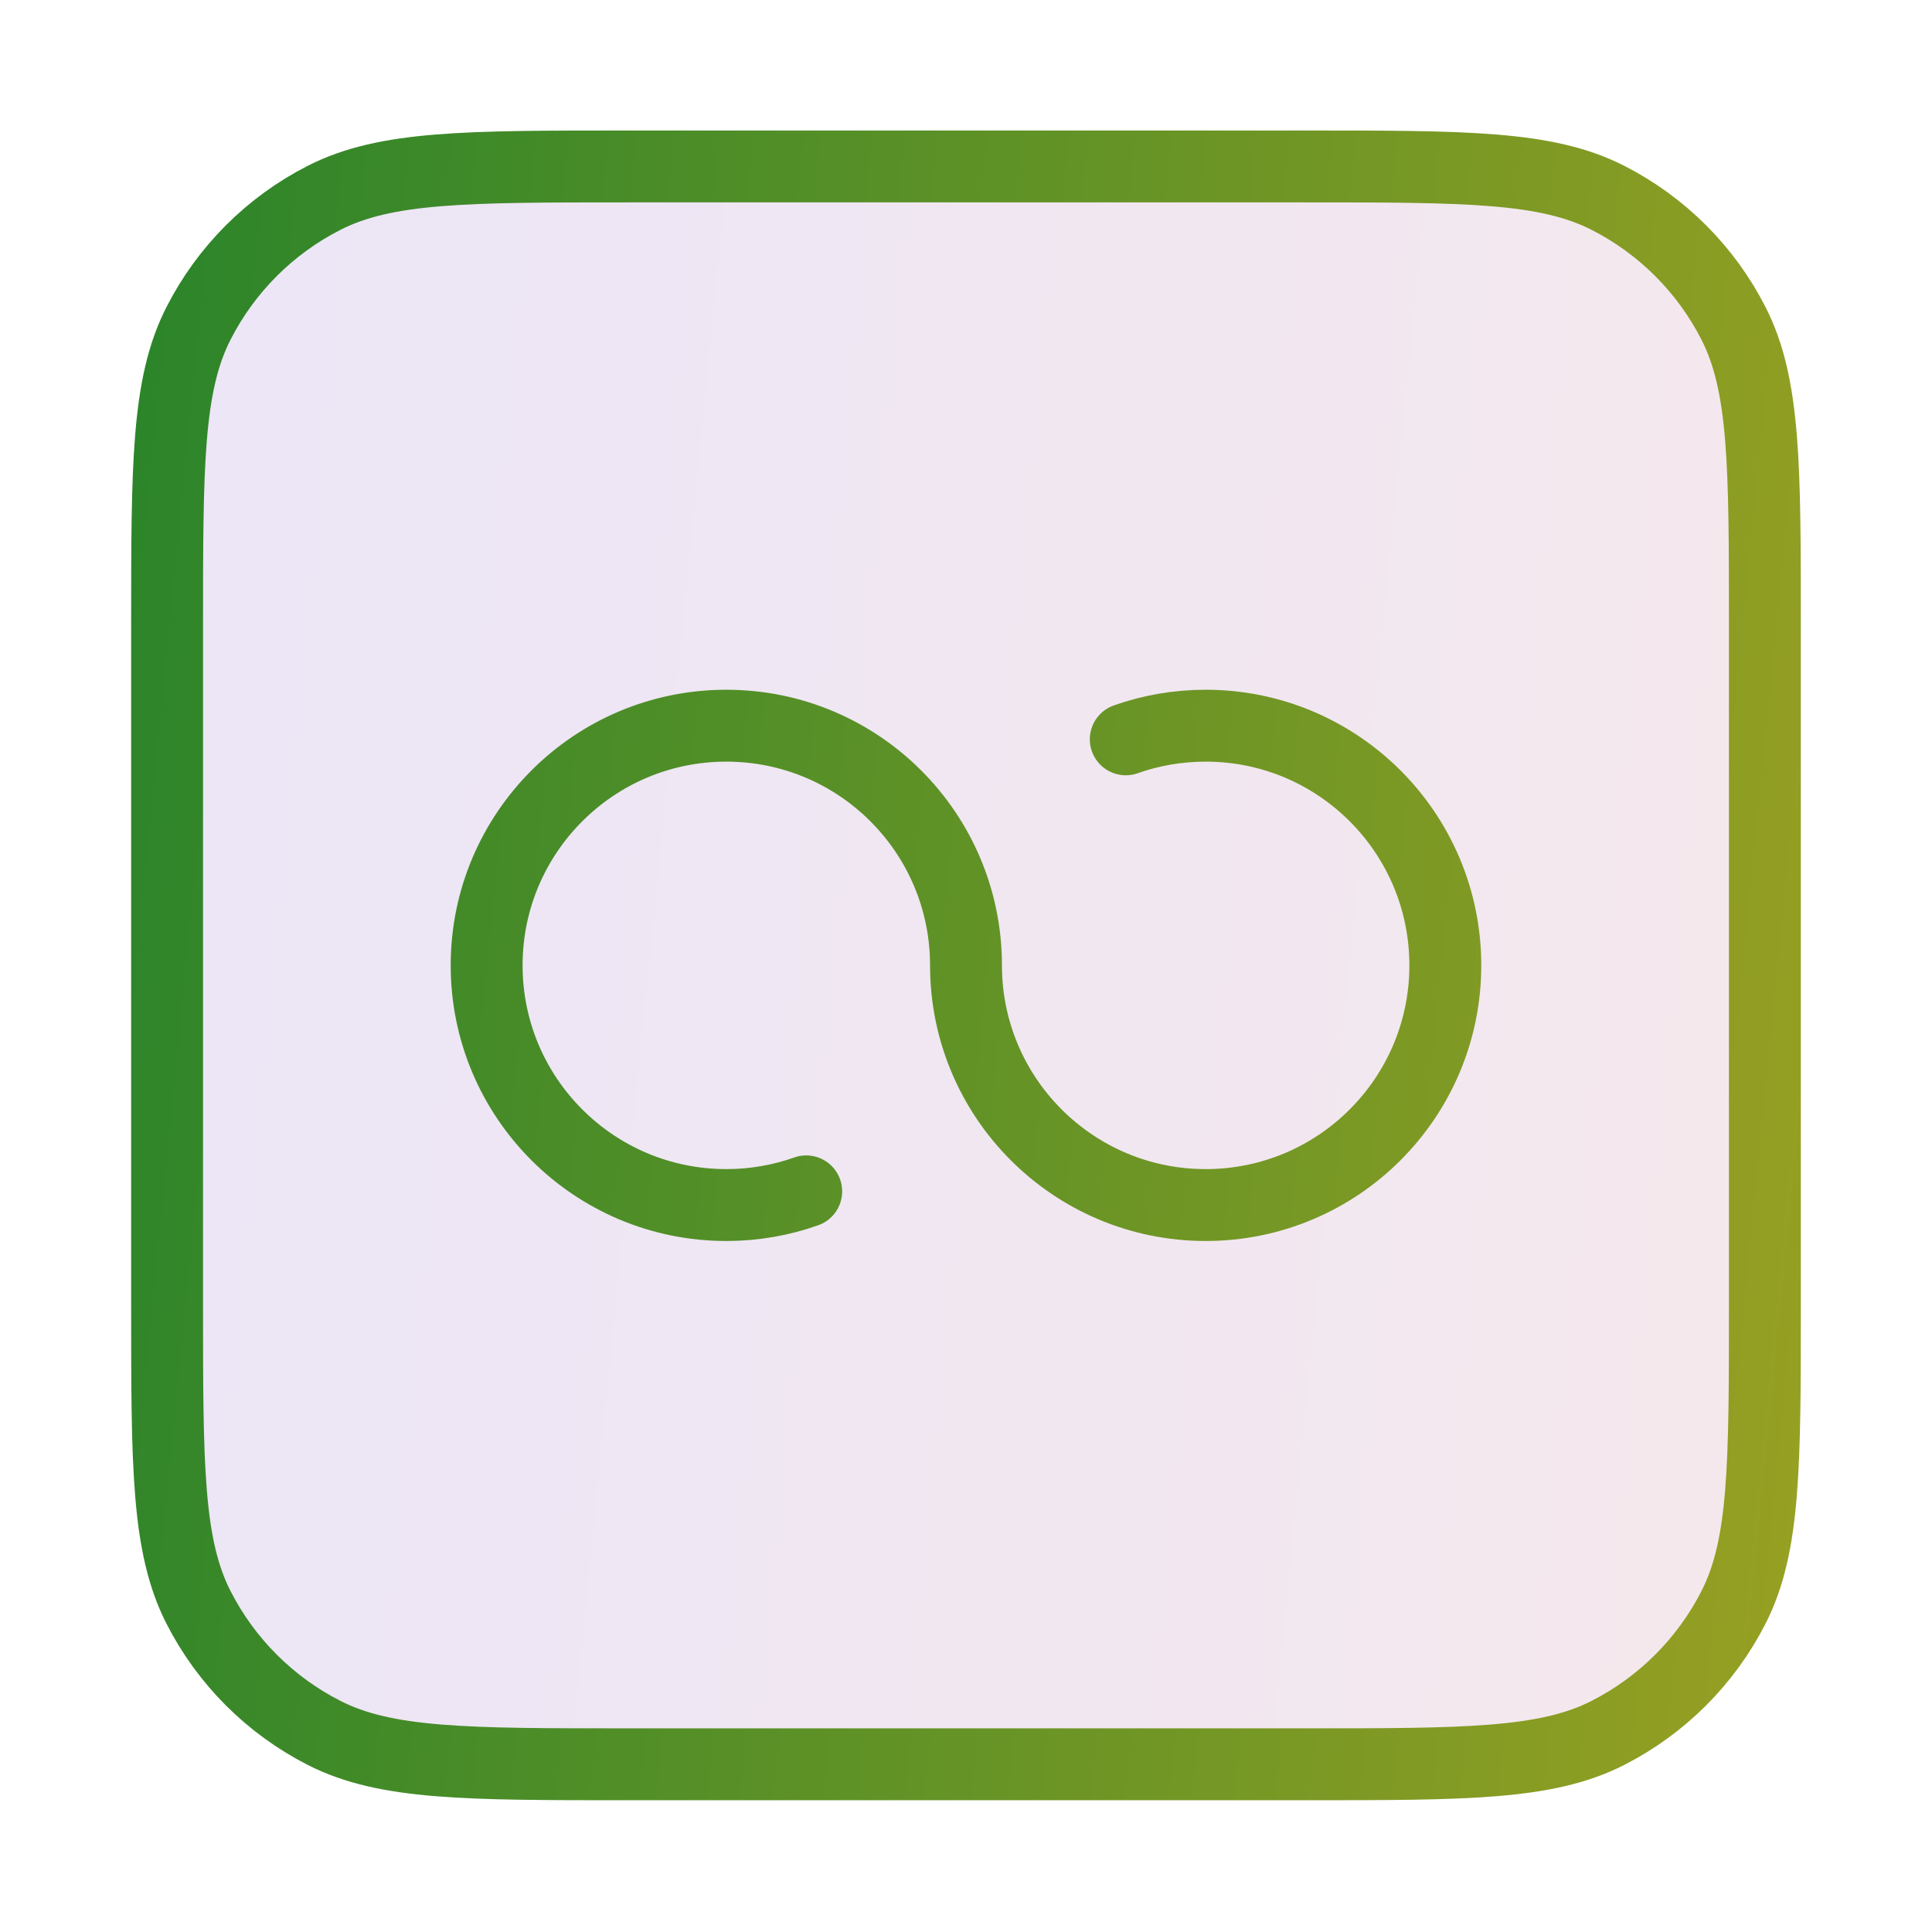
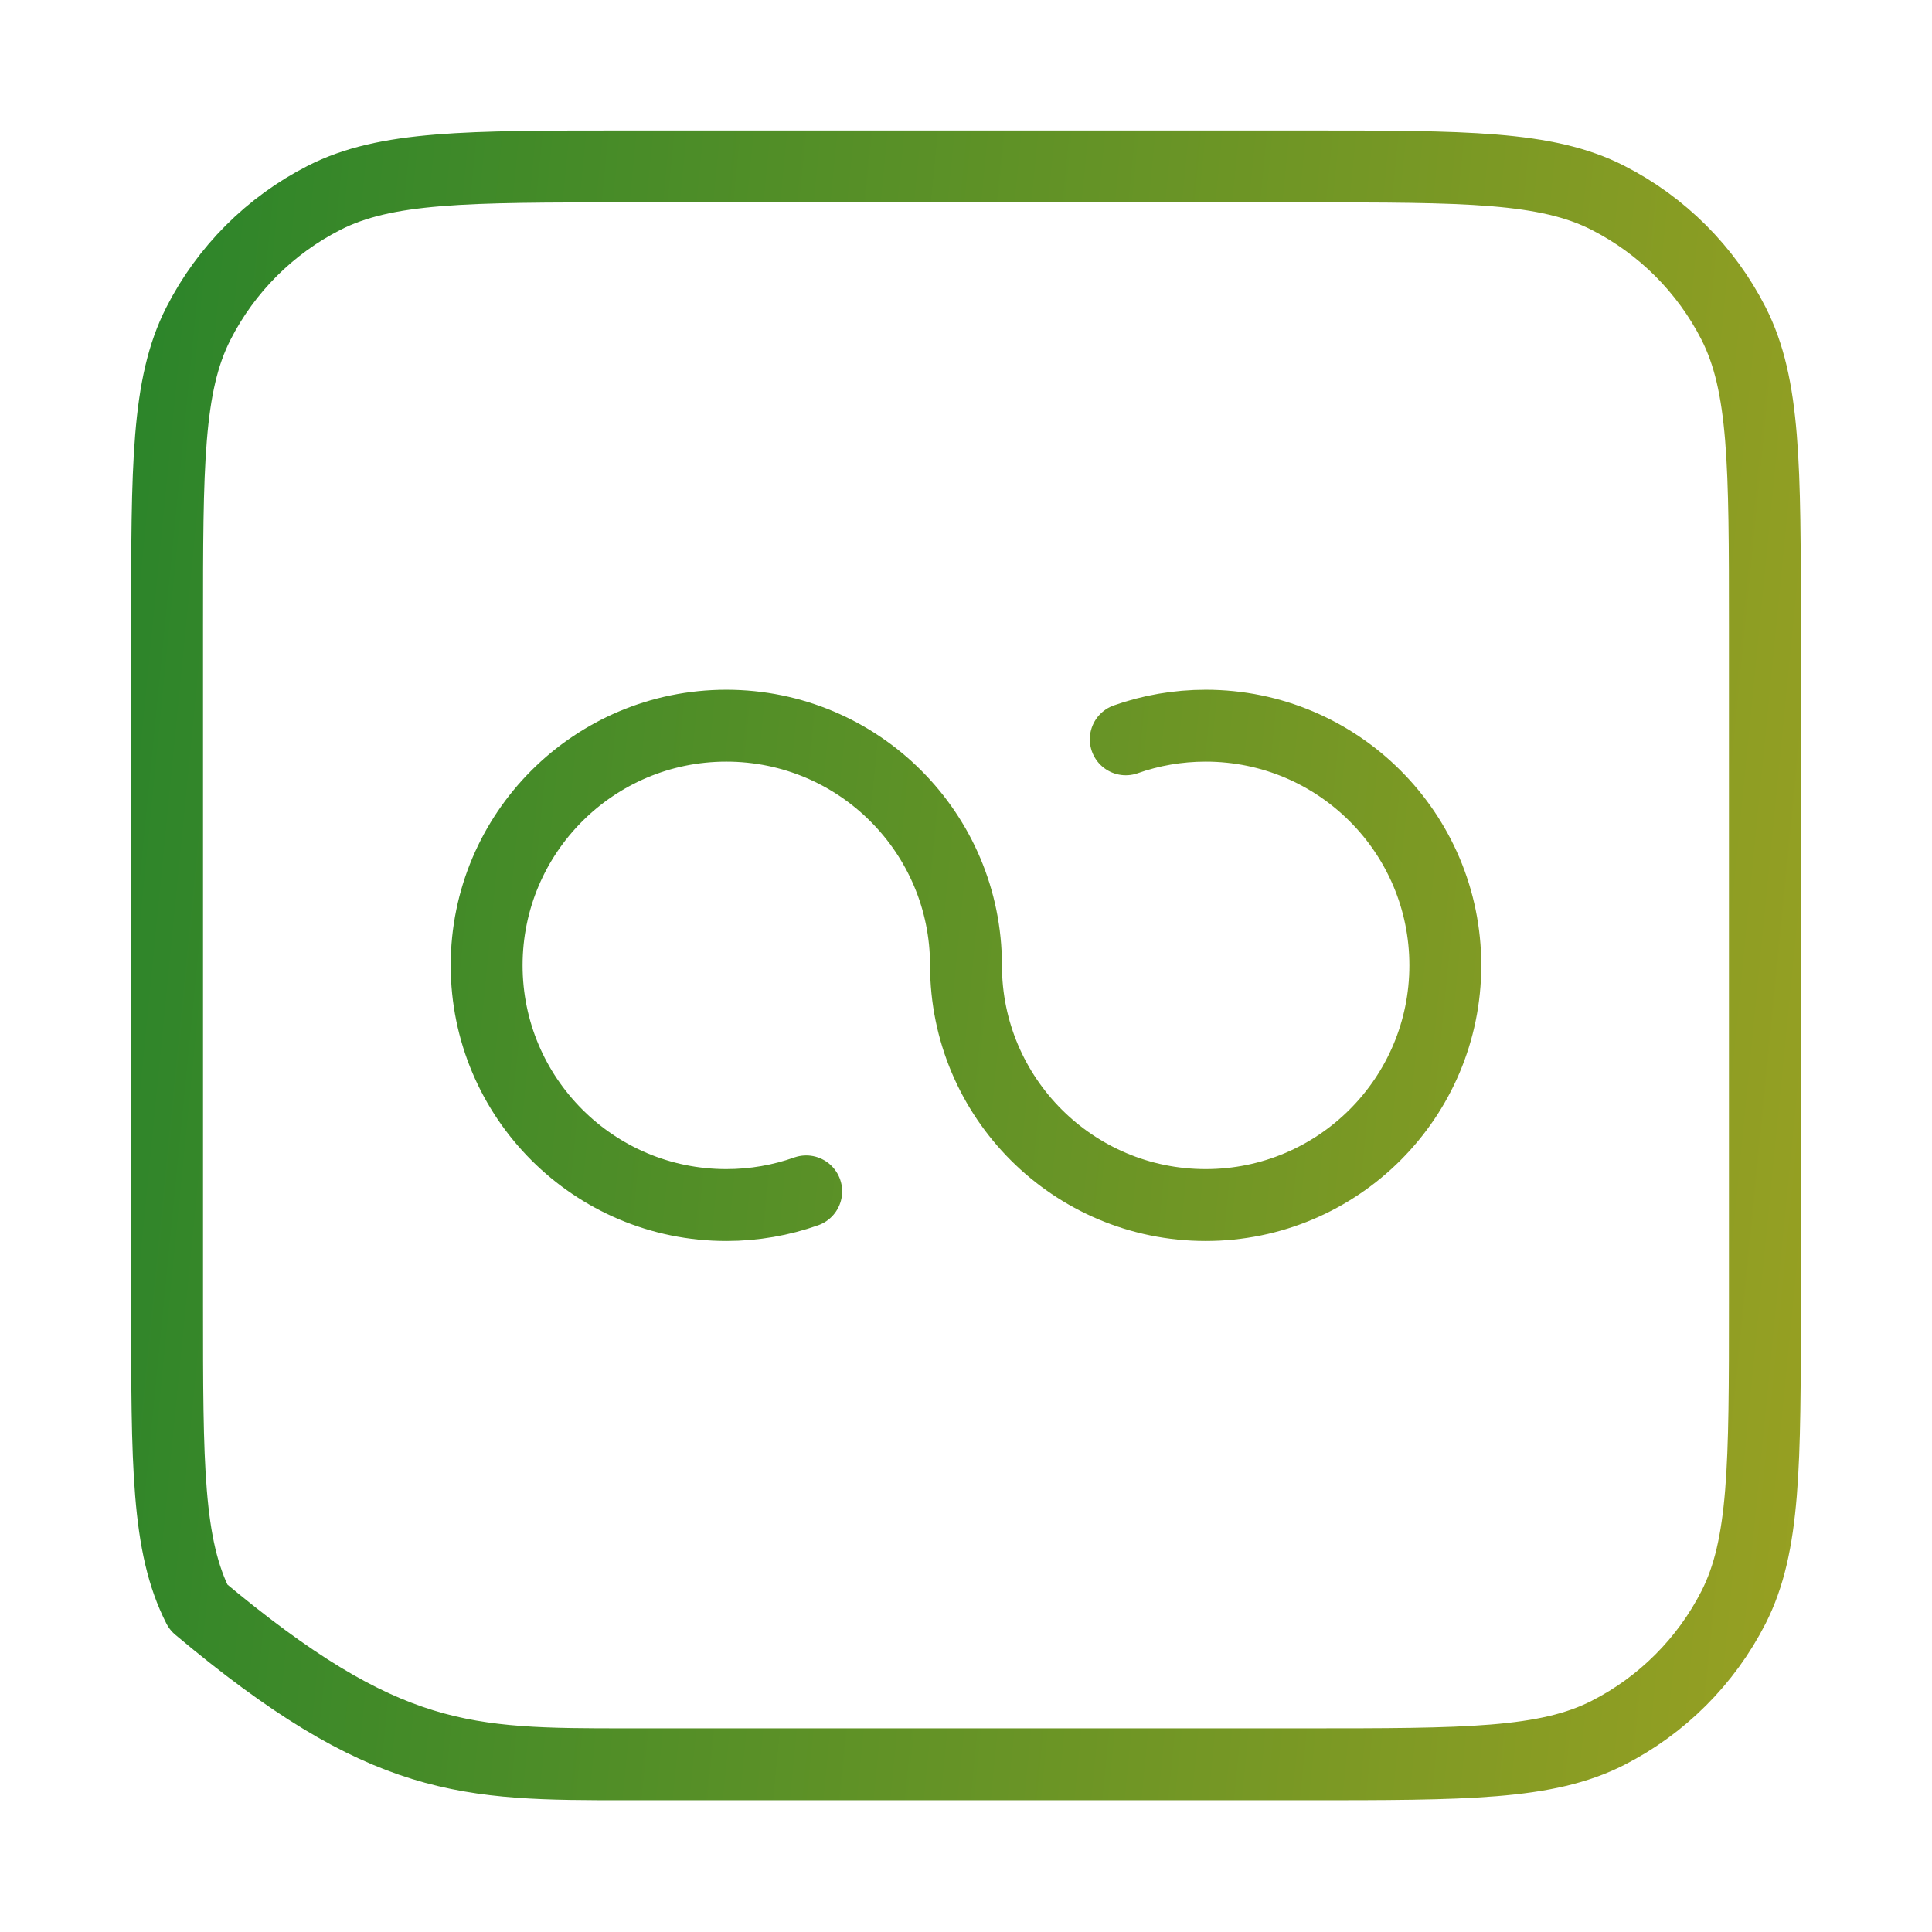
<svg xmlns="http://www.w3.org/2000/svg" width="52" height="52" viewBox="0 0 52 52" fill="none">
-   <path opacity="0.12" d="M39.761 4.48H12.238C7.963 4.48 4.497 7.946 4.497 12.221V39.744C4.497 44.02 7.963 47.485 12.238 47.485H39.761C44.037 47.485 47.502 44.02 47.502 39.744V12.221C47.502 7.946 44.037 4.48 39.761 4.48Z" fill="url(#paint0_linear_2044_599)" />
-   <path d="M30.3 19.899C30.973 19.661 31.697 19.532 32.451 19.532C36.013 19.532 38.901 22.42 38.901 25.983C38.901 29.545 36.013 32.434 32.451 32.434C28.888 32.434 26 29.545 26 25.983C26 22.42 23.112 19.532 19.549 19.532C15.986 19.532 13.098 22.42 13.098 25.983C13.098 29.545 15.986 32.434 19.549 32.434C20.303 32.434 21.027 32.304 21.699 32.066M16.883 47.486H35.117C39.452 47.486 41.62 47.486 43.276 46.642C44.732 45.9 45.917 44.715 46.659 43.259C47.502 41.603 47.502 39.435 47.502 35.1V16.866C47.502 12.53 47.502 10.363 46.659 8.707C45.917 7.25 44.732 6.066 43.276 5.324C41.62 4.48 39.452 4.48 35.117 4.48H16.883C12.547 4.48 10.38 4.48 8.724 5.324C7.267 6.066 6.083 7.25 5.341 8.707C4.497 10.363 4.497 12.53 4.497 16.866V35.1C4.497 39.435 4.497 41.603 5.341 43.259C6.083 44.715 7.267 45.9 8.724 46.642C10.38 47.486 12.547 47.486 16.883 47.486Z" stroke="url(#paint1_linear_2044_599)" stroke-width="1.935" stroke-linecap="round" stroke-linejoin="round" />
+   <path d="M30.3 19.899C30.973 19.661 31.697 19.532 32.451 19.532C36.013 19.532 38.901 22.42 38.901 25.983C38.901 29.545 36.013 32.434 32.451 32.434C28.888 32.434 26 29.545 26 25.983C26 22.42 23.112 19.532 19.549 19.532C15.986 19.532 13.098 22.42 13.098 25.983C13.098 29.545 15.986 32.434 19.549 32.434C20.303 32.434 21.027 32.304 21.699 32.066M16.883 47.486H35.117C39.452 47.486 41.62 47.486 43.276 46.642C44.732 45.9 45.917 44.715 46.659 43.259C47.502 41.603 47.502 39.435 47.502 35.1V16.866C47.502 12.53 47.502 10.363 46.659 8.707C45.917 7.25 44.732 6.066 43.276 5.324C41.62 4.48 39.452 4.48 35.117 4.48H16.883C12.547 4.48 10.38 4.48 8.724 5.324C7.267 6.066 6.083 7.25 5.341 8.707C4.497 10.363 4.497 12.53 4.497 16.866V35.1C4.497 39.435 4.497 41.603 5.341 43.259C10.38 47.486 12.547 47.486 16.883 47.486Z" stroke="url(#paint1_linear_2044_599)" stroke-width="1.935" stroke-linecap="round" stroke-linejoin="round" />
  <defs>
    <linearGradient id="paint0_linear_2044_599" x1="-12.981" y1="-13.127" x2="92.31" y2="-2.729" gradientUnits="userSpaceOnUse">
      <stop stop-color="#4127DE" />
      <stop offset="1" stop-color="#EE5622" />
    </linearGradient>
    <linearGradient id="paint1_linear_2044_599" x1="-12.981" y1="-13.127" x2="92.31" y2="-2.729" gradientUnits="userSpaceOnUse">
      <stop stop-color="#027A2D" />
      <stop offset="1" stop-color="#EEB61C" />
    </linearGradient>
  </defs>
</svg>